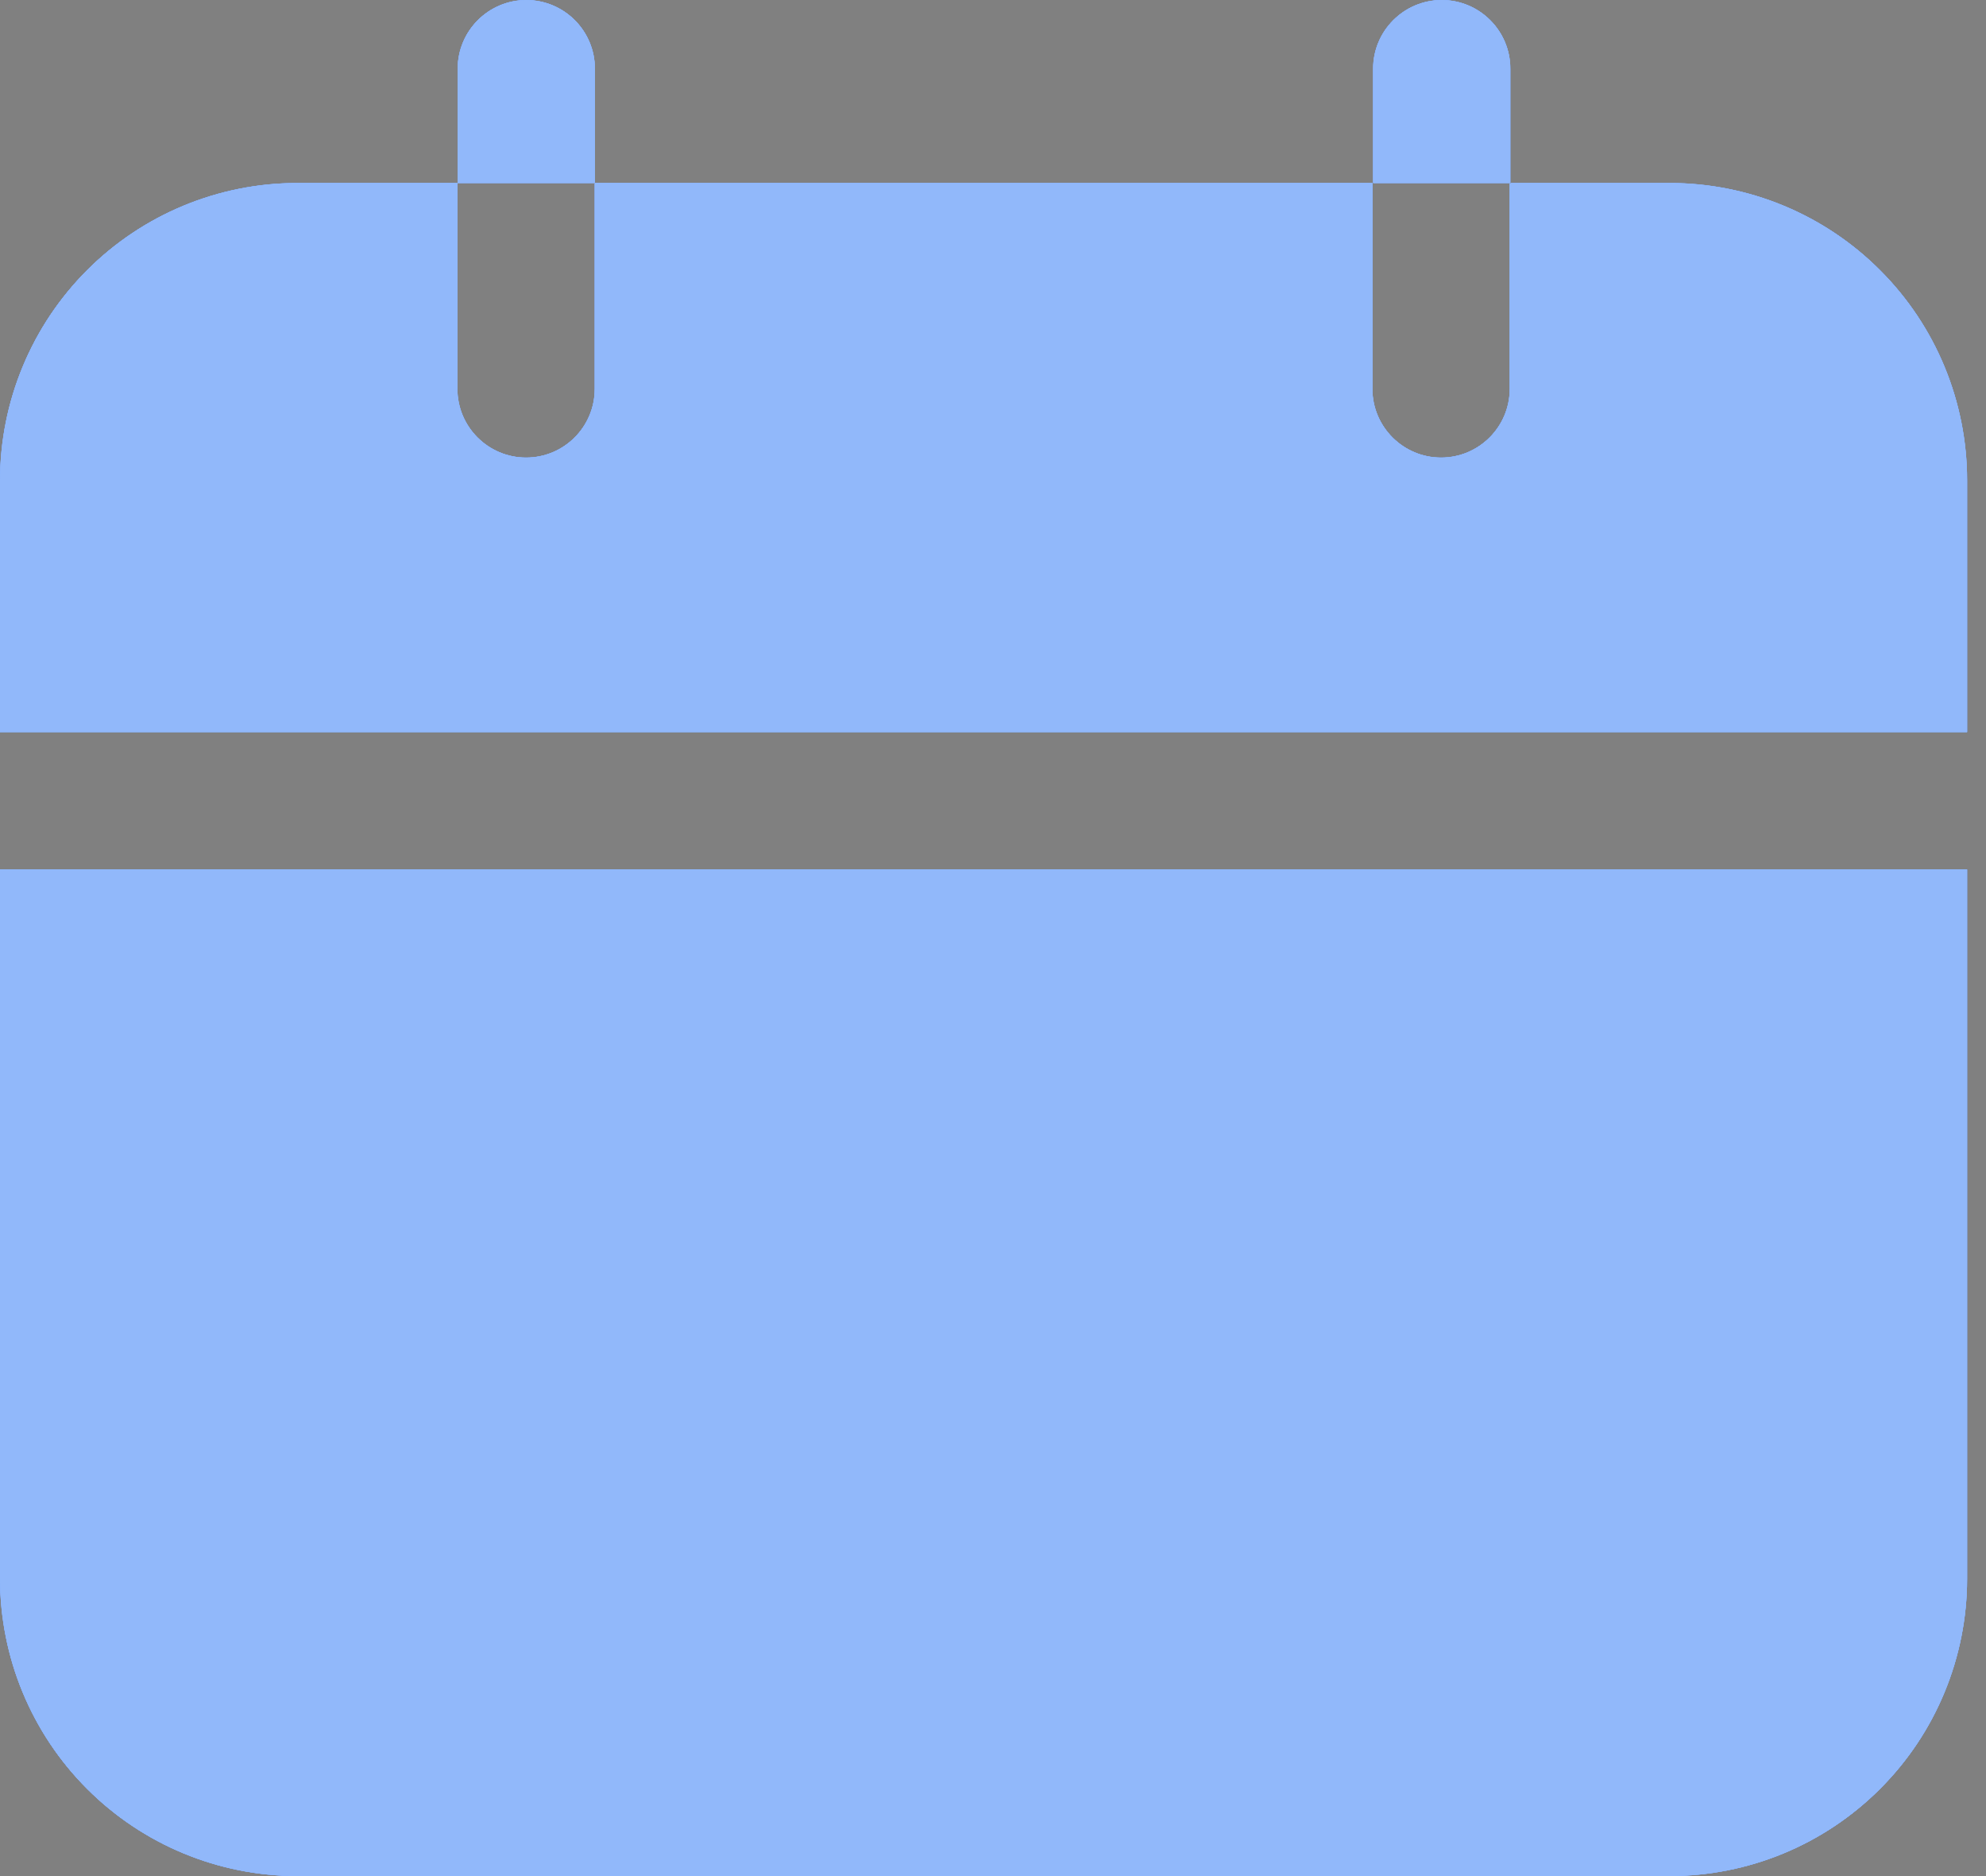
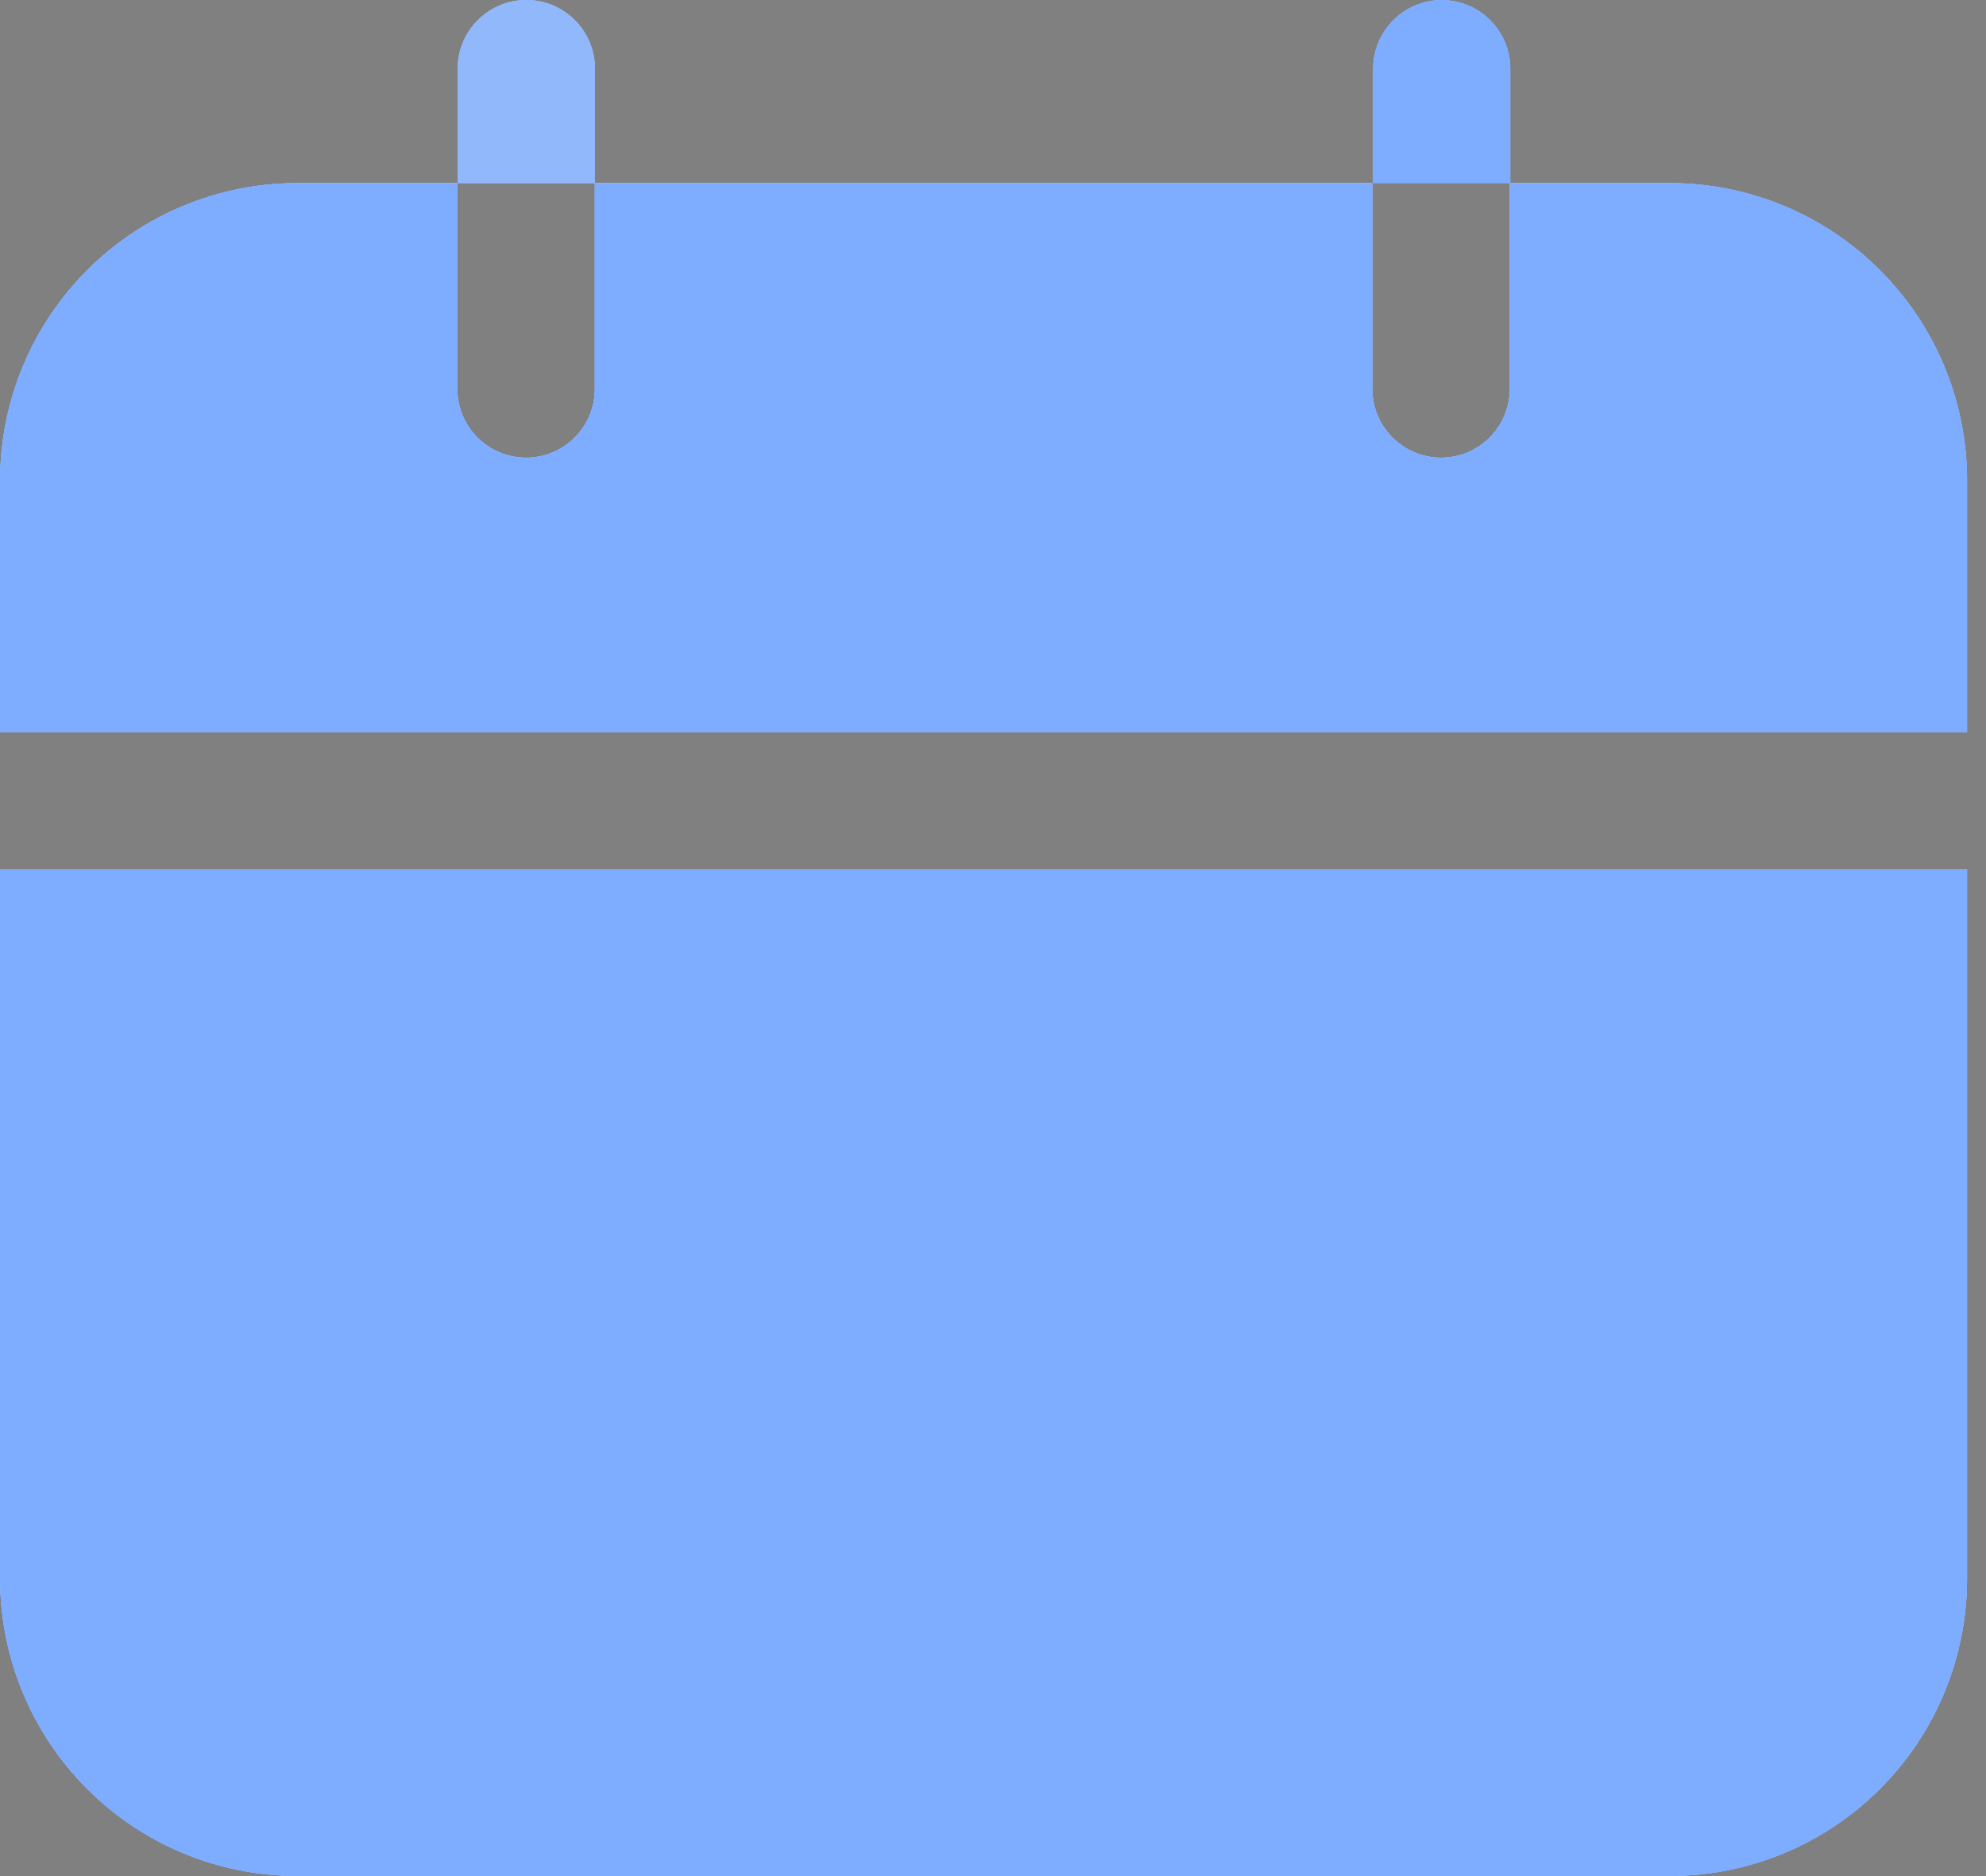
<svg xmlns="http://www.w3.org/2000/svg" width="18" height="17" viewBox="0 0 18 17" fill="none">
  <rect x="0" y="0" width="18" height="17" fill="#808080" stroke="none" />
  <path fill-rule="evenodd" clip-rule="evenodd" d="M17.829 7.878H0V14.305C0 15.019 0.284 15.705 0.789 16.21C1.294 16.716 1.98 17 2.695 17H15.134C15.849 17 16.535 16.716 17.04 16.21C17.546 15.705 17.829 15.019 17.829 14.305V7.878ZM13.683 1.658V3.524C13.683 3.867 13.404 4.146 13.061 4.146C12.718 4.146 12.439 3.867 12.439 3.524V1.658H5.39V3.524C5.39 3.867 5.112 4.146 4.768 4.146C4.425 4.146 4.146 3.867 4.146 3.524V1.658H2.695C1.98 1.658 1.294 1.942 0.789 2.448C0.284 2.953 0 3.639 0 4.353V6.634H17.829V4.353C17.829 3.639 17.546 2.953 17.04 2.448C16.535 1.942 15.849 1.658 15.134 1.658H13.683Z" fill="black" />
  <path fill-rule="evenodd" clip-rule="evenodd" d="M17.829 7.878H0V14.305C0 15.019 0.284 15.705 0.789 16.21C1.294 16.716 1.98 17 2.695 17H15.134C15.849 17 16.535 16.716 17.04 16.21C17.546 15.705 17.829 15.019 17.829 14.305V7.878ZM13.683 1.658V3.524C13.683 3.867 13.404 4.146 13.061 4.146C12.718 4.146 12.439 3.867 12.439 3.524V1.658H5.39V3.524C5.39 3.867 5.112 4.146 4.768 4.146C4.425 4.146 4.146 3.867 4.146 3.524V1.658H2.695C1.98 1.658 1.294 1.942 0.789 2.448C0.284 2.953 0 3.639 0 4.353V6.634H17.829V4.353C17.829 3.639 17.546 2.953 17.04 2.448C16.535 1.942 15.849 1.658 15.134 1.658H13.683Z" fill="#19202E" />
  <path fill-rule="evenodd" clip-rule="evenodd" d="M17.829 7.878H0V14.305C0 15.019 0.284 15.705 0.789 16.21C1.294 16.716 1.98 17 2.695 17H15.134C15.849 17 16.535 16.716 17.04 16.21C17.546 15.705 17.829 15.019 17.829 14.305V7.878ZM13.683 1.658V3.524C13.683 3.867 13.404 4.146 13.061 4.146C12.718 4.146 12.439 3.867 12.439 3.524V1.658H5.39V3.524C5.39 3.867 5.112 4.146 4.768 4.146C4.425 4.146 4.146 3.867 4.146 3.524V1.658H2.695C1.98 1.658 1.294 1.942 0.789 2.448C0.284 2.953 0 3.639 0 4.353V6.634H17.829V4.353C17.829 3.639 17.546 2.953 17.04 2.448C16.535 1.942 15.849 1.658 15.134 1.658H13.683Z" fill="#EBEFF2" />
  <path fill-rule="evenodd" clip-rule="evenodd" d="M17.829 7.878H0V14.305C0 15.019 0.284 15.705 0.789 16.21C1.294 16.716 1.98 17 2.695 17H15.134C15.849 17 16.535 16.716 17.04 16.21C17.546 15.705 17.829 15.019 17.829 14.305V7.878ZM13.683 1.658V3.524C13.683 3.867 13.404 4.146 13.061 4.146C12.718 4.146 12.439 3.867 12.439 3.524V1.658H5.39V3.524C5.39 3.867 5.112 4.146 4.768 4.146C4.425 4.146 4.146 3.867 4.146 3.524V1.658H2.695C1.98 1.658 1.294 1.942 0.789 2.448C0.284 2.953 0 3.639 0 4.353V6.634H17.829V4.353C17.829 3.639 17.546 2.953 17.04 2.448C16.535 1.942 15.849 1.658 15.134 1.658H13.683Z" fill="#94BAFF" />
  <path fill-rule="evenodd" clip-rule="evenodd" d="M17.829 7.878H0V14.305C0 15.019 0.284 15.705 0.789 16.21C1.294 16.716 1.98 17 2.695 17H15.134C15.849 17 16.535 16.716 17.04 16.21C17.546 15.705 17.829 15.019 17.829 14.305V7.878ZM13.683 1.658V3.524C13.683 3.867 13.404 4.146 13.061 4.146C12.718 4.146 12.439 3.867 12.439 3.524V1.658H5.39V3.524C5.39 3.867 5.112 4.146 4.768 4.146C4.425 4.146 4.146 3.867 4.146 3.524V1.658H2.695C1.98 1.658 1.294 1.942 0.789 2.448C0.284 2.953 0 3.639 0 4.353V6.634H17.829V4.353C17.829 3.639 17.546 2.953 17.04 2.448C16.535 1.942 15.849 1.658 15.134 1.658H13.683Z" fill="#7EACFF" />
-   <path fill-rule="evenodd" clip-rule="evenodd" d="M17.829 7.878H0V14.305C0 15.019 0.284 15.705 0.789 16.21C1.294 16.716 1.98 17 2.695 17H15.134C15.849 17 16.535 16.716 17.04 16.21C17.546 15.705 17.829 15.019 17.829 14.305V7.878ZM13.683 1.658V3.524C13.683 3.867 13.404 4.146 13.061 4.146C12.718 4.146 12.439 3.867 12.439 3.524V1.658H5.39V3.524C5.39 3.867 5.112 4.146 4.768 4.146C4.425 4.146 4.146 3.867 4.146 3.524V1.658H2.695C1.98 1.658 1.294 1.942 0.789 2.448C0.284 2.953 0 3.639 0 4.353V6.634H17.829V4.353C17.829 3.639 17.546 2.953 17.04 2.448C16.535 1.942 15.849 1.658 15.134 1.658H13.683Z" fill="#91B8FA" />
-   <path fill-rule="evenodd" clip-rule="evenodd" d="M4.148 1.659H5.392V0.622C5.392 0.279 5.114 0 4.77 0C4.427 0 4.148 0.279 4.148 0.622V1.659Z" fill="black" />
  <path fill-rule="evenodd" clip-rule="evenodd" d="M4.148 1.659H5.392V0.622C5.392 0.279 5.114 0 4.77 0C4.427 0 4.148 0.279 4.148 0.622V1.659Z" fill="#19202E" />
  <path fill-rule="evenodd" clip-rule="evenodd" d="M4.148 1.659H5.392V0.622C5.392 0.279 5.114 0 4.77 0C4.427 0 4.148 0.279 4.148 0.622V1.659Z" fill="#EBEFF2" />
  <path fill-rule="evenodd" clip-rule="evenodd" d="M4.148 1.659H5.392V0.622C5.392 0.279 5.114 0 4.77 0C4.427 0 4.148 0.279 4.148 0.622V1.659Z" fill="#94BAFF" />
  <path fill-rule="evenodd" clip-rule="evenodd" d="M4.148 1.659H5.392V0.622C5.392 0.279 5.114 0 4.77 0C4.427 0 4.148 0.279 4.148 0.622V1.659Z" fill="#7EACFF" />
  <path fill-rule="evenodd" clip-rule="evenodd" d="M4.148 1.659H5.392V0.622C5.392 0.279 5.114 0 4.77 0C4.427 0 4.148 0.279 4.148 0.622V1.659Z" fill="#91B8FA" />
  <path fill-rule="evenodd" clip-rule="evenodd" d="M12.445 1.659H13.689V0.622C13.689 0.279 13.411 0 13.067 0C12.724 0 12.445 0.279 12.445 0.622V1.659Z" fill="black" />
  <path fill-rule="evenodd" clip-rule="evenodd" d="M12.445 1.659H13.689V0.622C13.689 0.279 13.411 0 13.067 0C12.724 0 12.445 0.279 12.445 0.622V1.659Z" fill="#19202E" />
  <path fill-rule="evenodd" clip-rule="evenodd" d="M12.445 1.659H13.689V0.622C13.689 0.279 13.411 0 13.067 0C12.724 0 12.445 0.279 12.445 0.622V1.659Z" fill="#EBEFF2" />
  <path fill-rule="evenodd" clip-rule="evenodd" d="M12.445 1.659H13.689V0.622C13.689 0.279 13.411 0 13.067 0C12.724 0 12.445 0.279 12.445 0.622V1.659Z" fill="#94BAFF" />
  <path fill-rule="evenodd" clip-rule="evenodd" d="M12.445 1.659H13.689V0.622C13.689 0.279 13.411 0 13.067 0C12.724 0 12.445 0.279 12.445 0.622V1.659Z" fill="#7EACFF" />
-   <path fill-rule="evenodd" clip-rule="evenodd" d="M12.445 1.659H13.689V0.622C13.689 0.279 13.411 0 13.067 0C12.724 0 12.445 0.279 12.445 0.622V1.659Z" fill="#91B8FA" />
</svg>